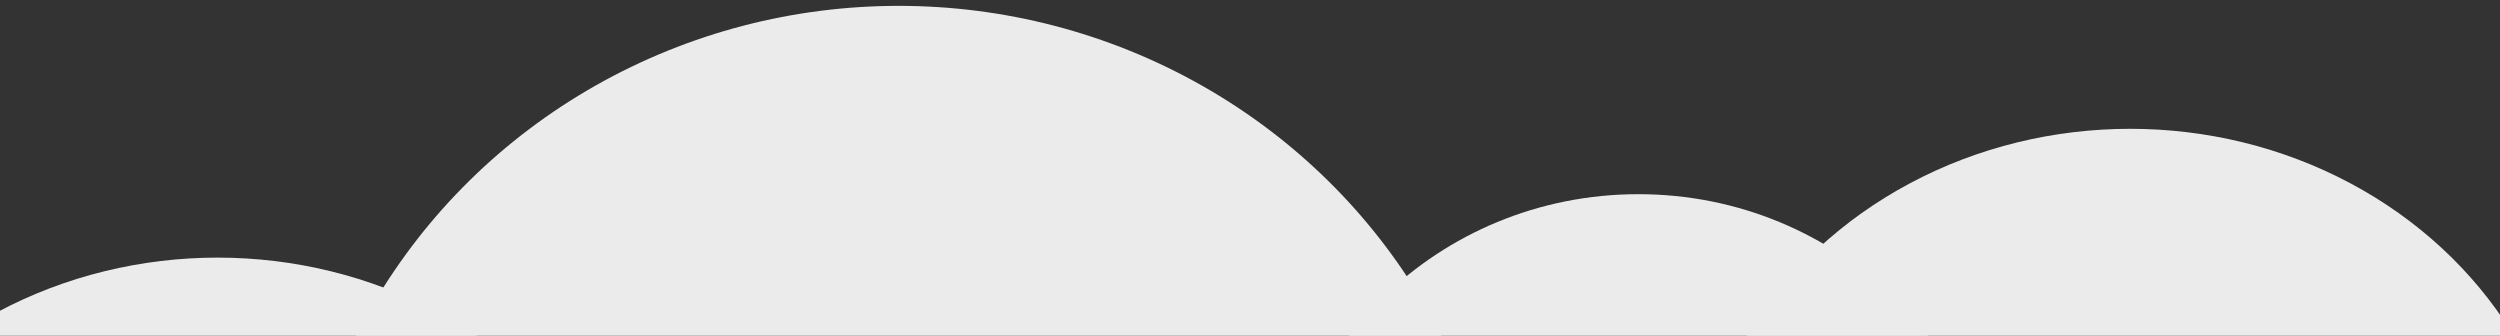
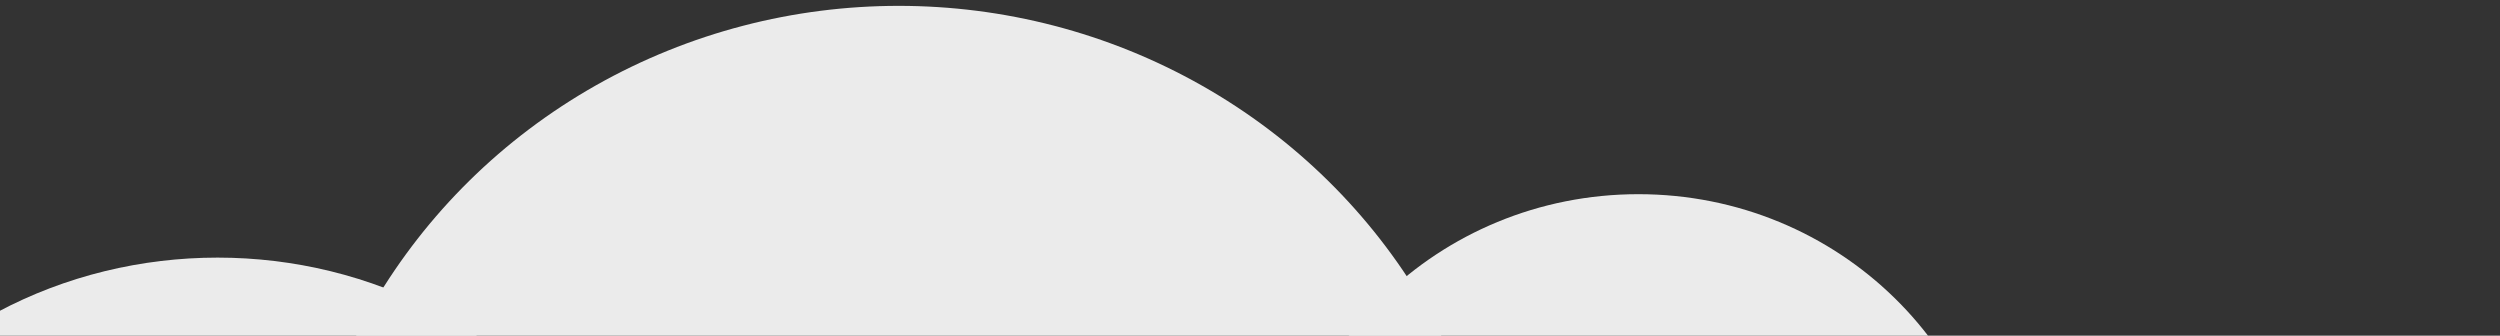
<svg xmlns="http://www.w3.org/2000/svg" version="1.1" id="Layer_1" x="0px" y="0px" width="1281px" height="172px" viewBox="0 0 1281 172" enable-background="new 0 0 1281 172" xml:space="preserve">
  <rect x="0" y="0" width="1281" height="172" fill="#333333" stroke="none" />
  <ellipse fill="#EBEBEB" cx="460.5" cy="307.5" rx="310.5" ry="304.5" />
  <ellipse fill="#EBEBEB" cx="111.5" cy="340" rx="225.5" ry="208" />
-   <ellipse fill="#EBEBEB" cx="1091.5" cy="274" rx="225.5" ry="208" />
  <ellipse fill="#EBEBEB" cx="839.5" cy="280.75" rx="185.5" ry="181.25" />
</svg>